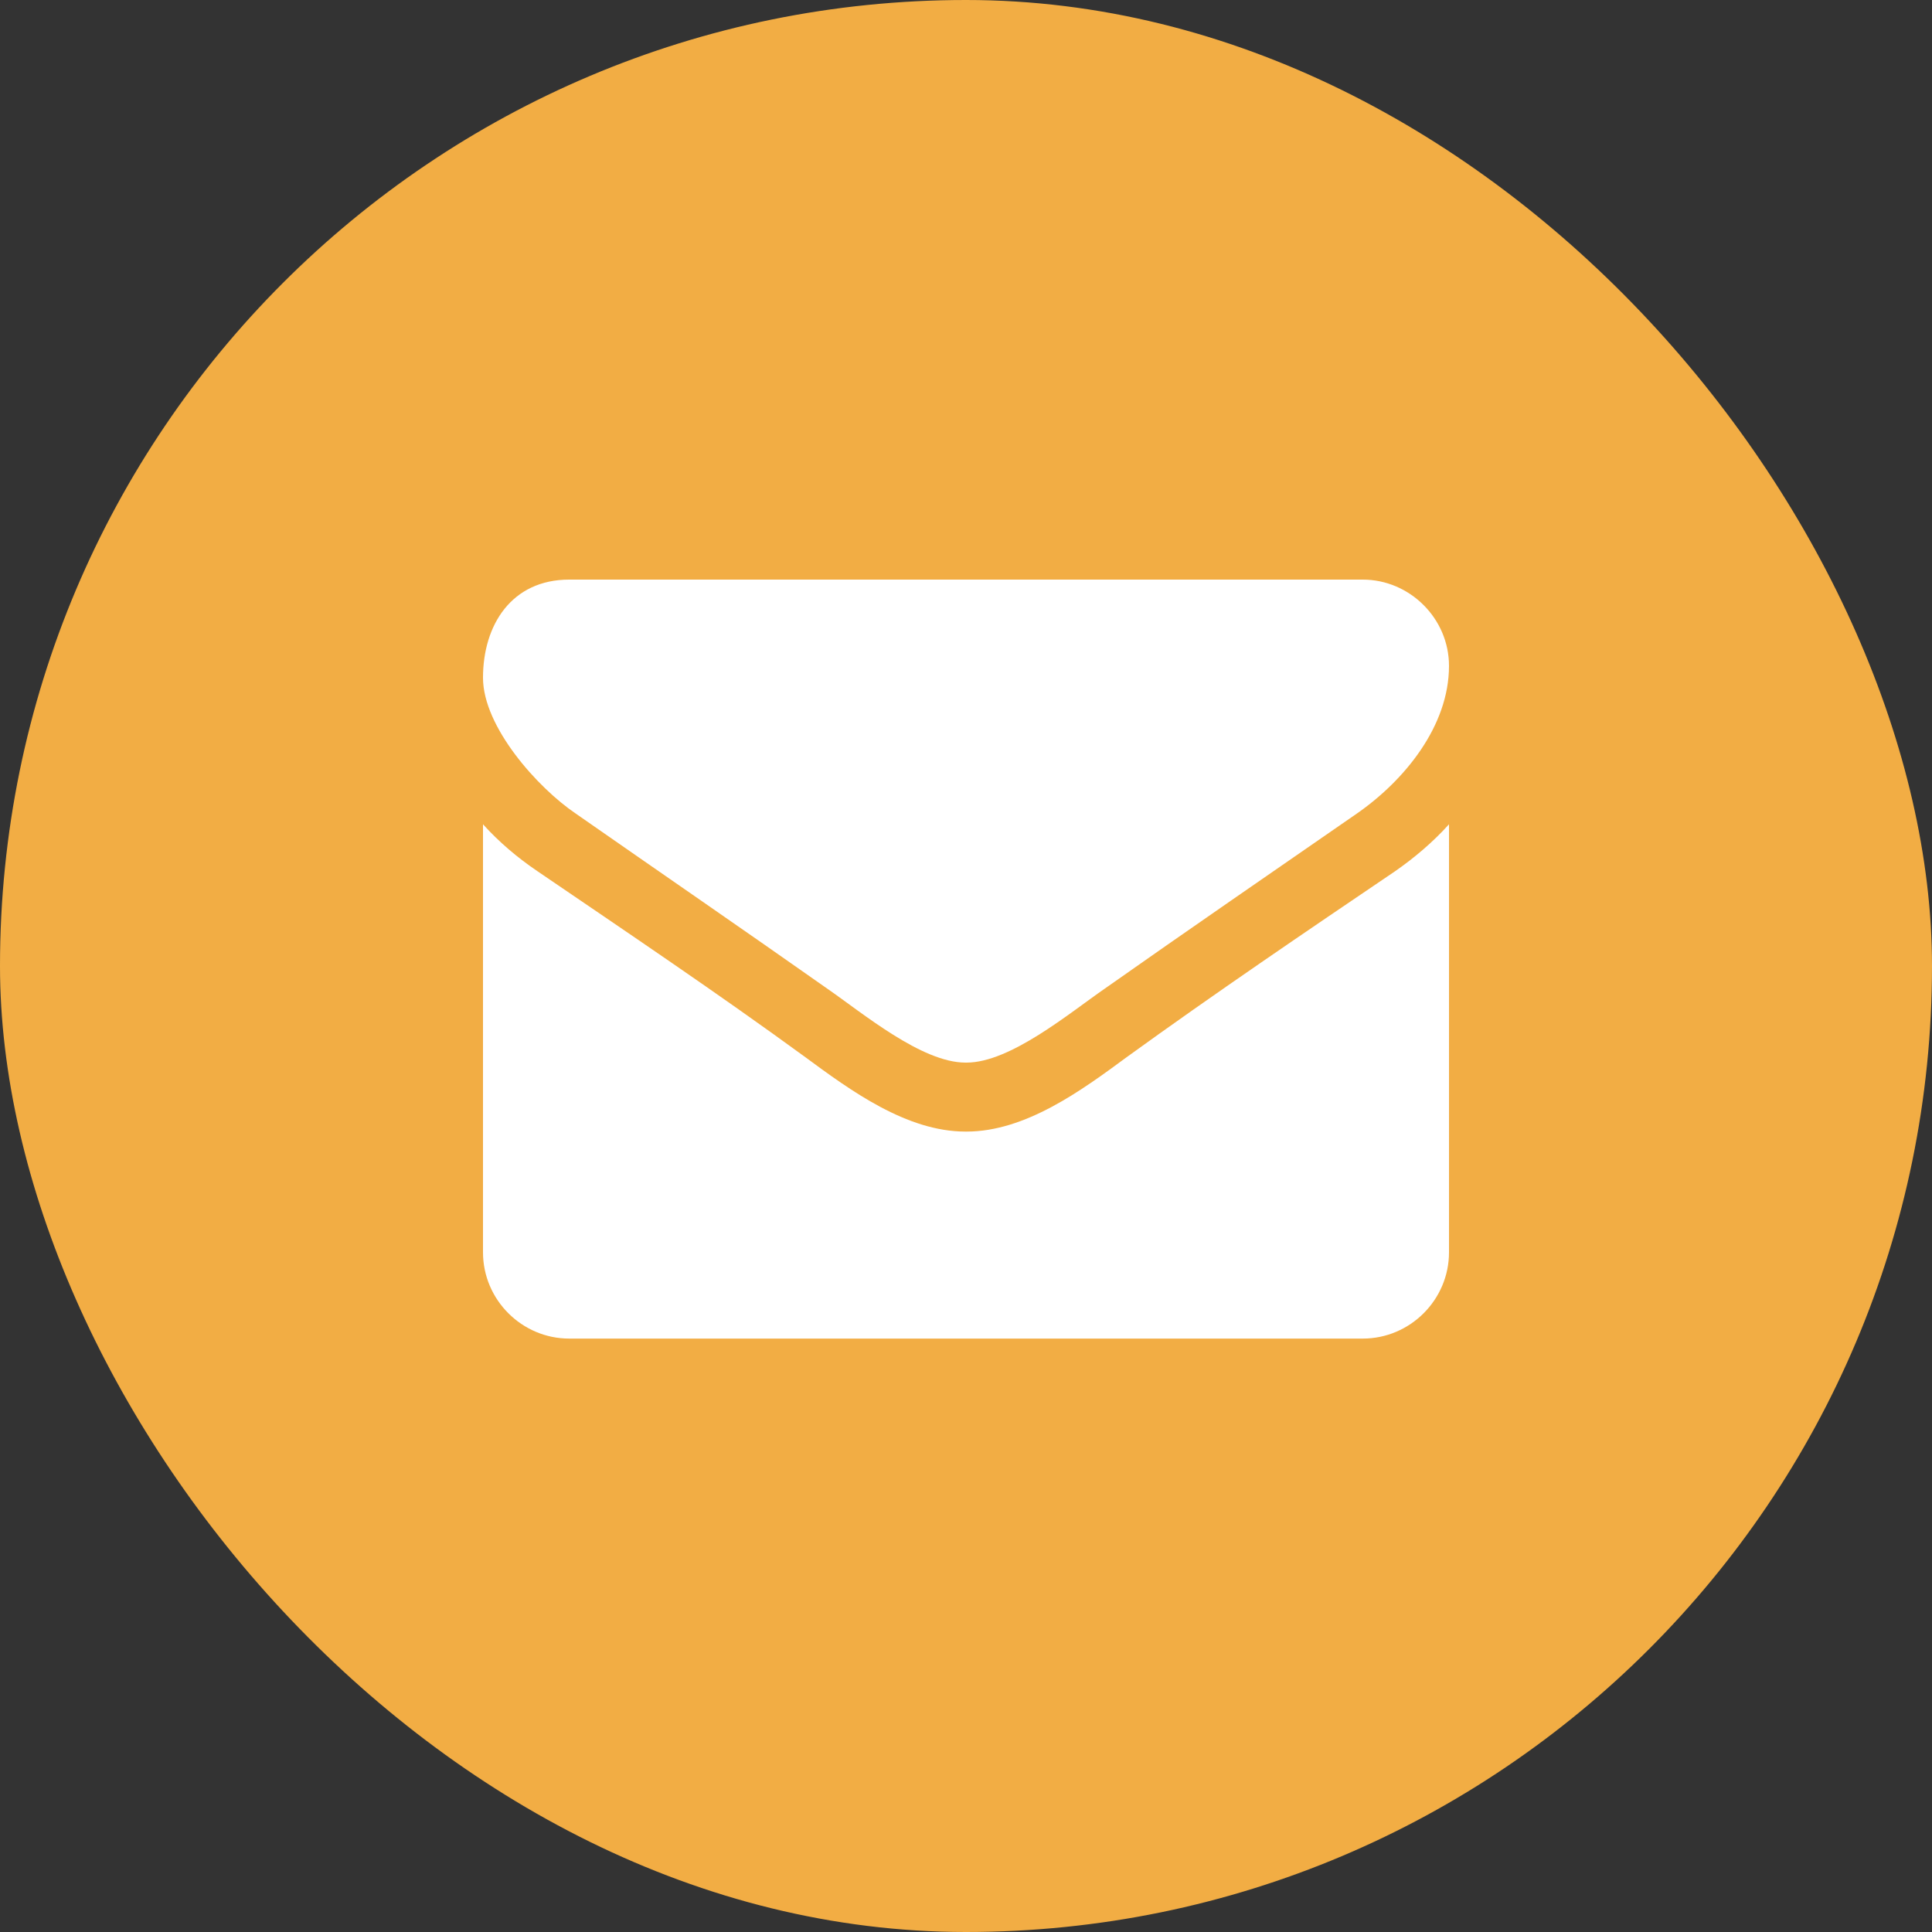
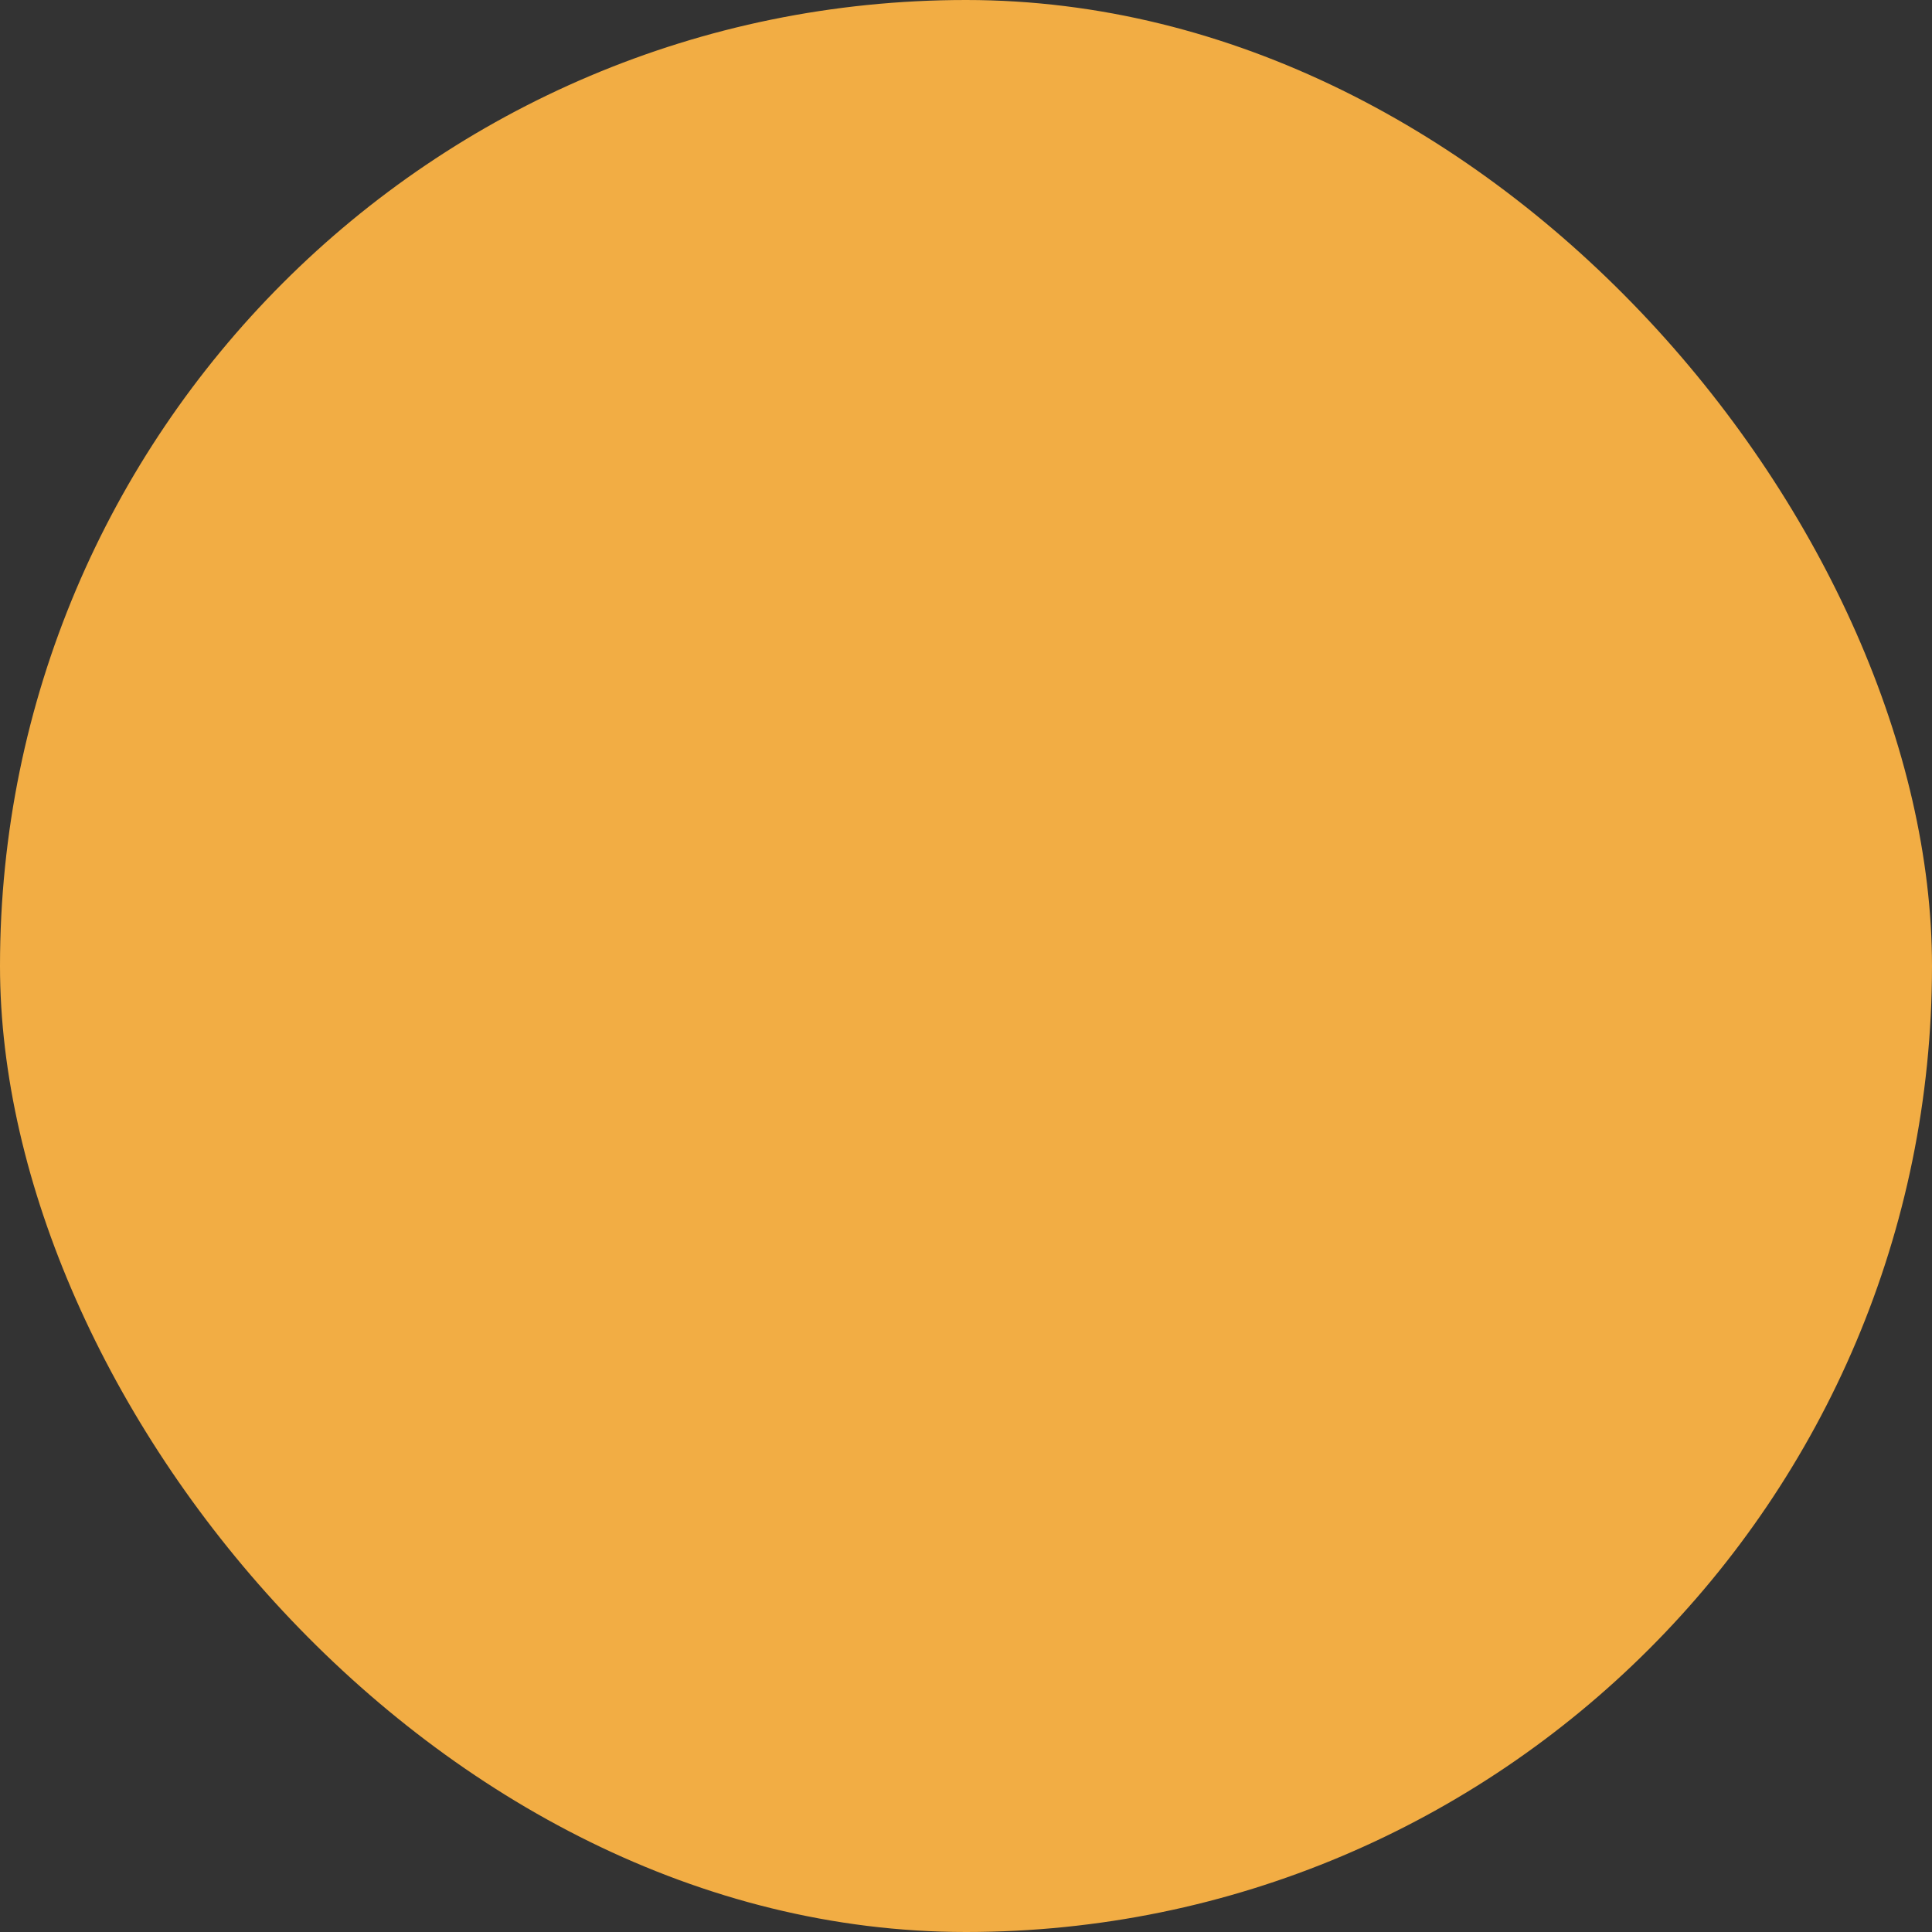
<svg xmlns="http://www.w3.org/2000/svg" width="20" height="20" viewBox="0 0 20 20" fill="none">
  <rect x="0" y="0" width="20" height="20" fill="#333333" stroke="none" />
  <rect width="20" height="20" rx="10" fill="#f2ad44" />
-   <path d="M15 8.533C14.833 8.718 14.643 8.879 14.442 9.019C13.51 9.65 12.572 10.286 11.663 10.944C11.194 11.29 10.614 11.714 10.006 11.714H9.994C9.386 11.714 8.806 11.29 8.337 10.944C7.427 10.28 6.49 9.65 5.564 9.019C5.357 8.879 5.167 8.718 5 8.533V12.964C5 13.455 5.402 13.857 5.893 13.857H14.107C14.598 13.857 15 13.455 15 12.964V8.533ZM15 6.893C15 6.402 14.593 6 14.107 6H5.893C5.296 6 5 6.469 5 7.016C5 7.523 5.564 8.154 5.96 8.422C6.825 9.025 7.701 9.627 8.566 10.236C8.929 10.487 9.542 11 9.994 11H10.006C10.458 11 11.071 10.487 11.434 10.236C12.299 9.627 13.175 9.025 14.046 8.422C14.537 8.081 15 7.518 15 6.893Z" fill="white" />
</svg>